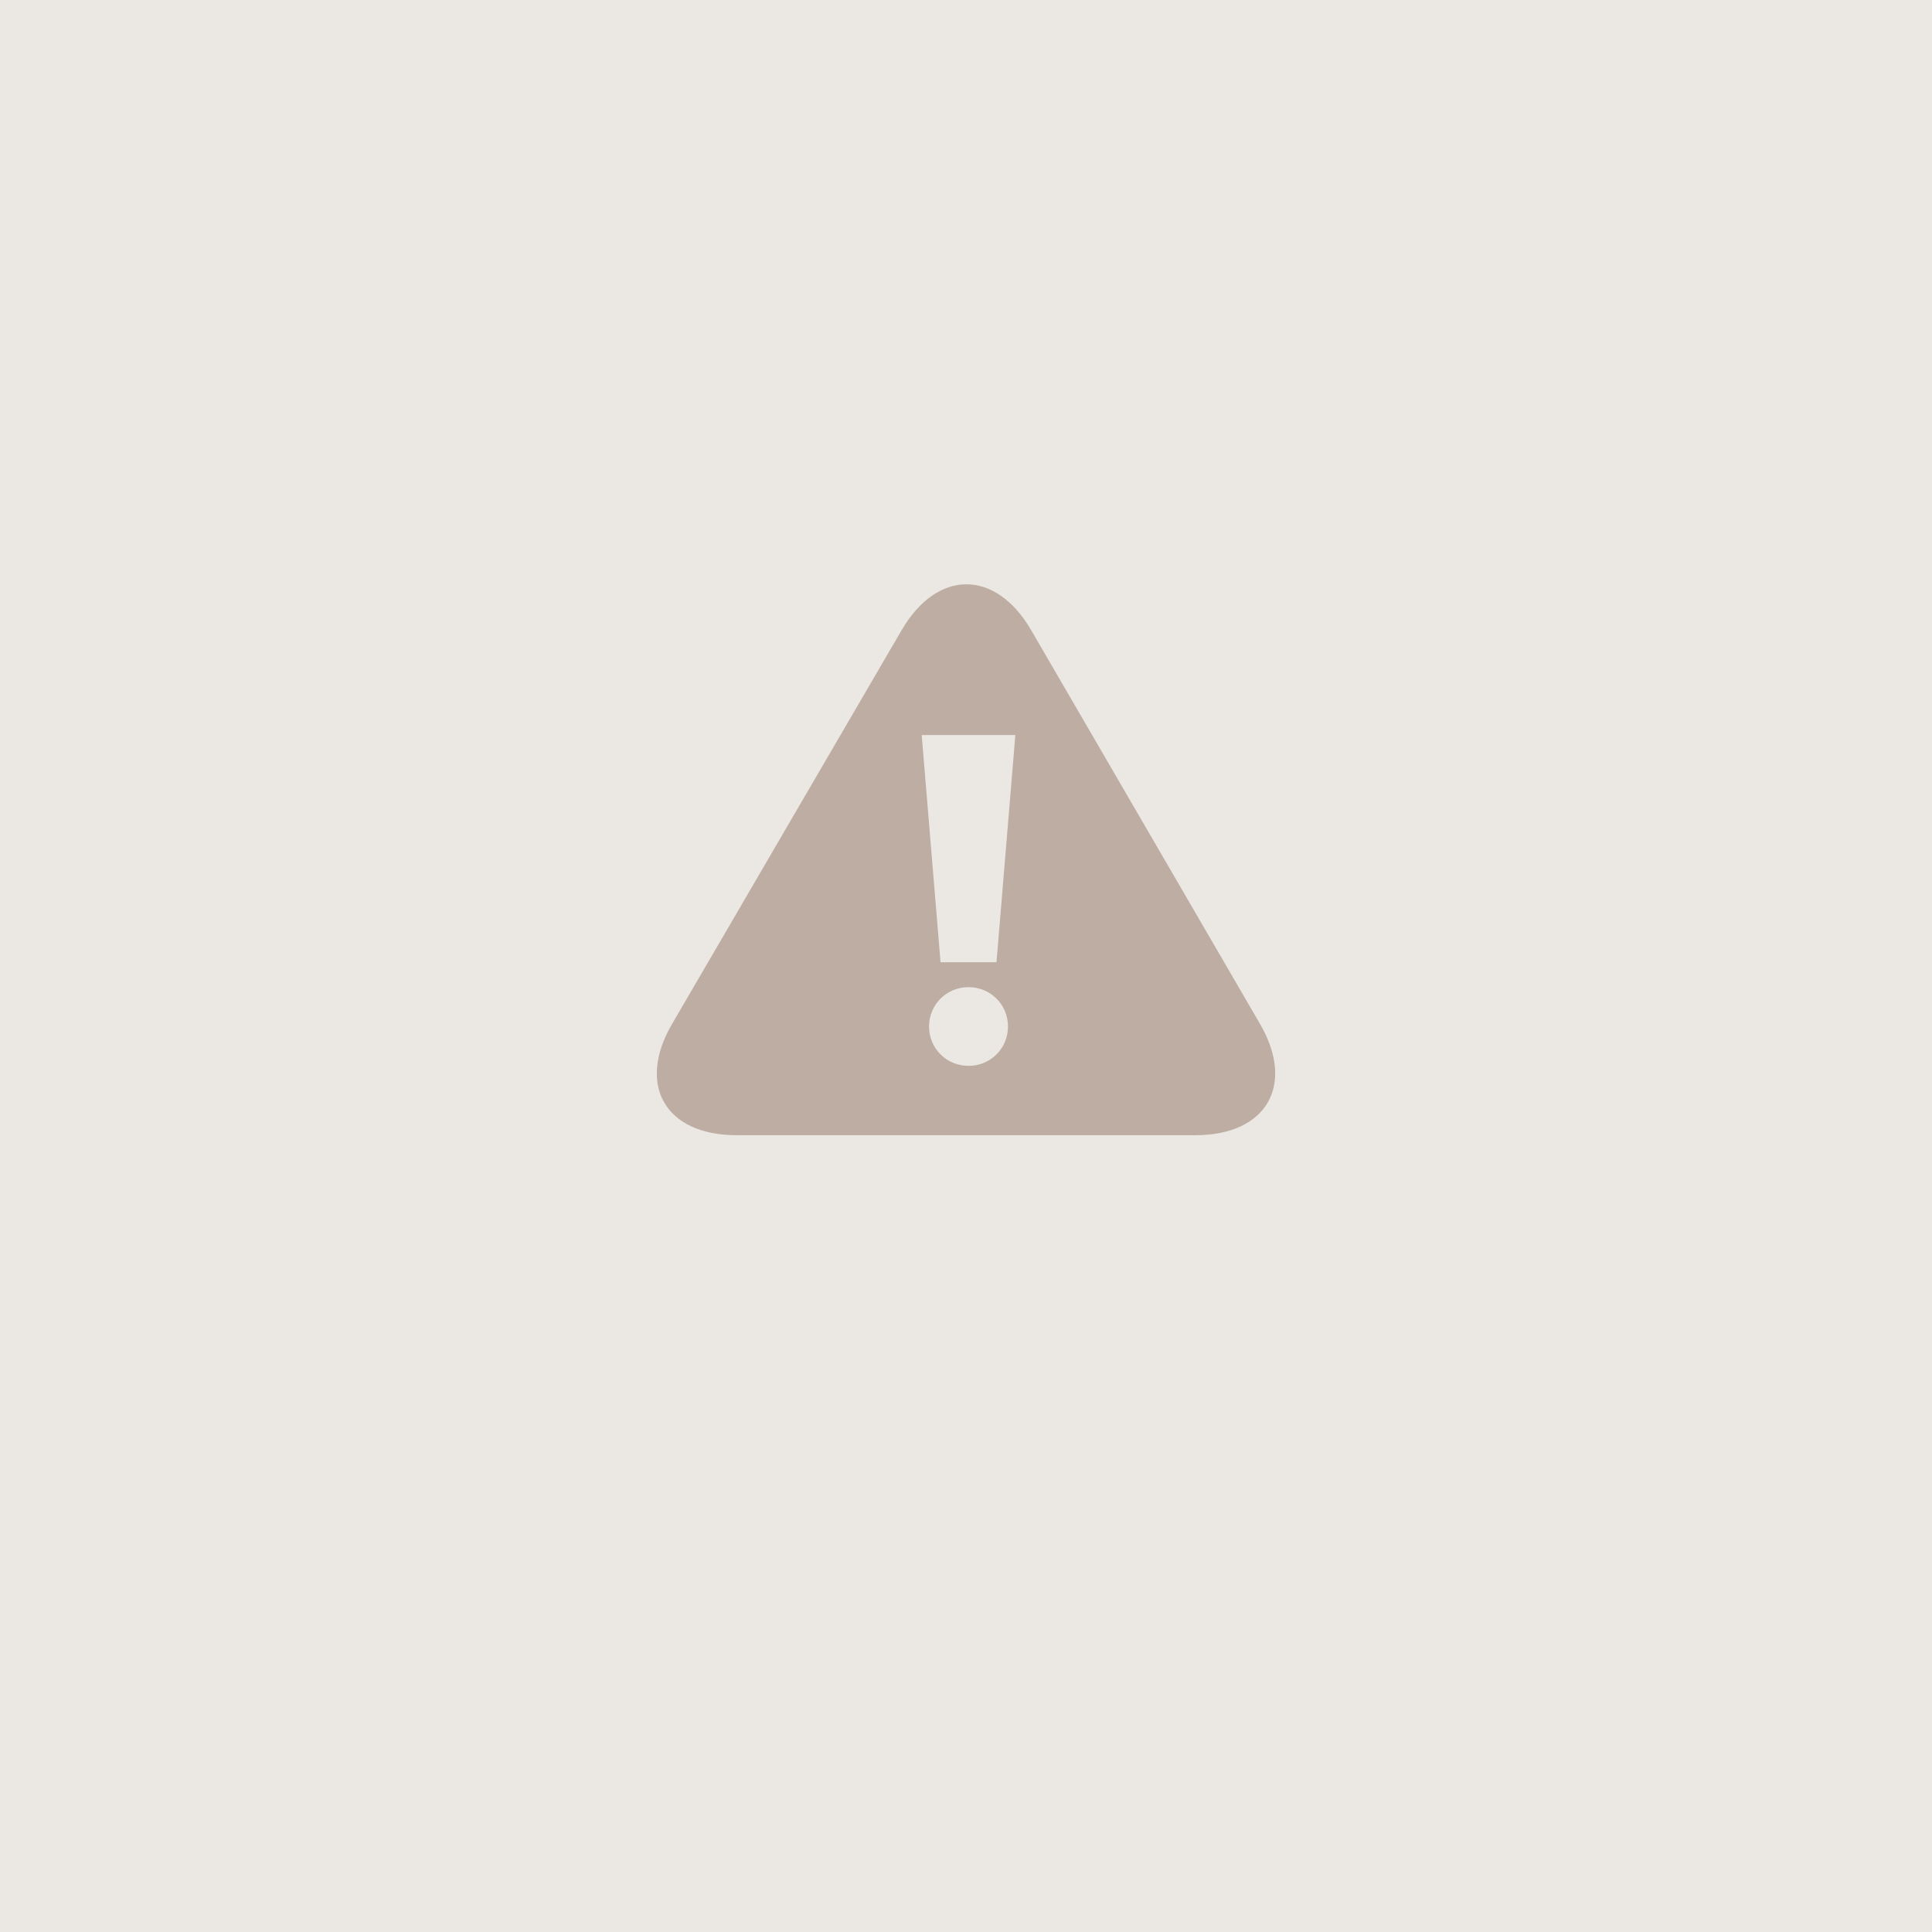
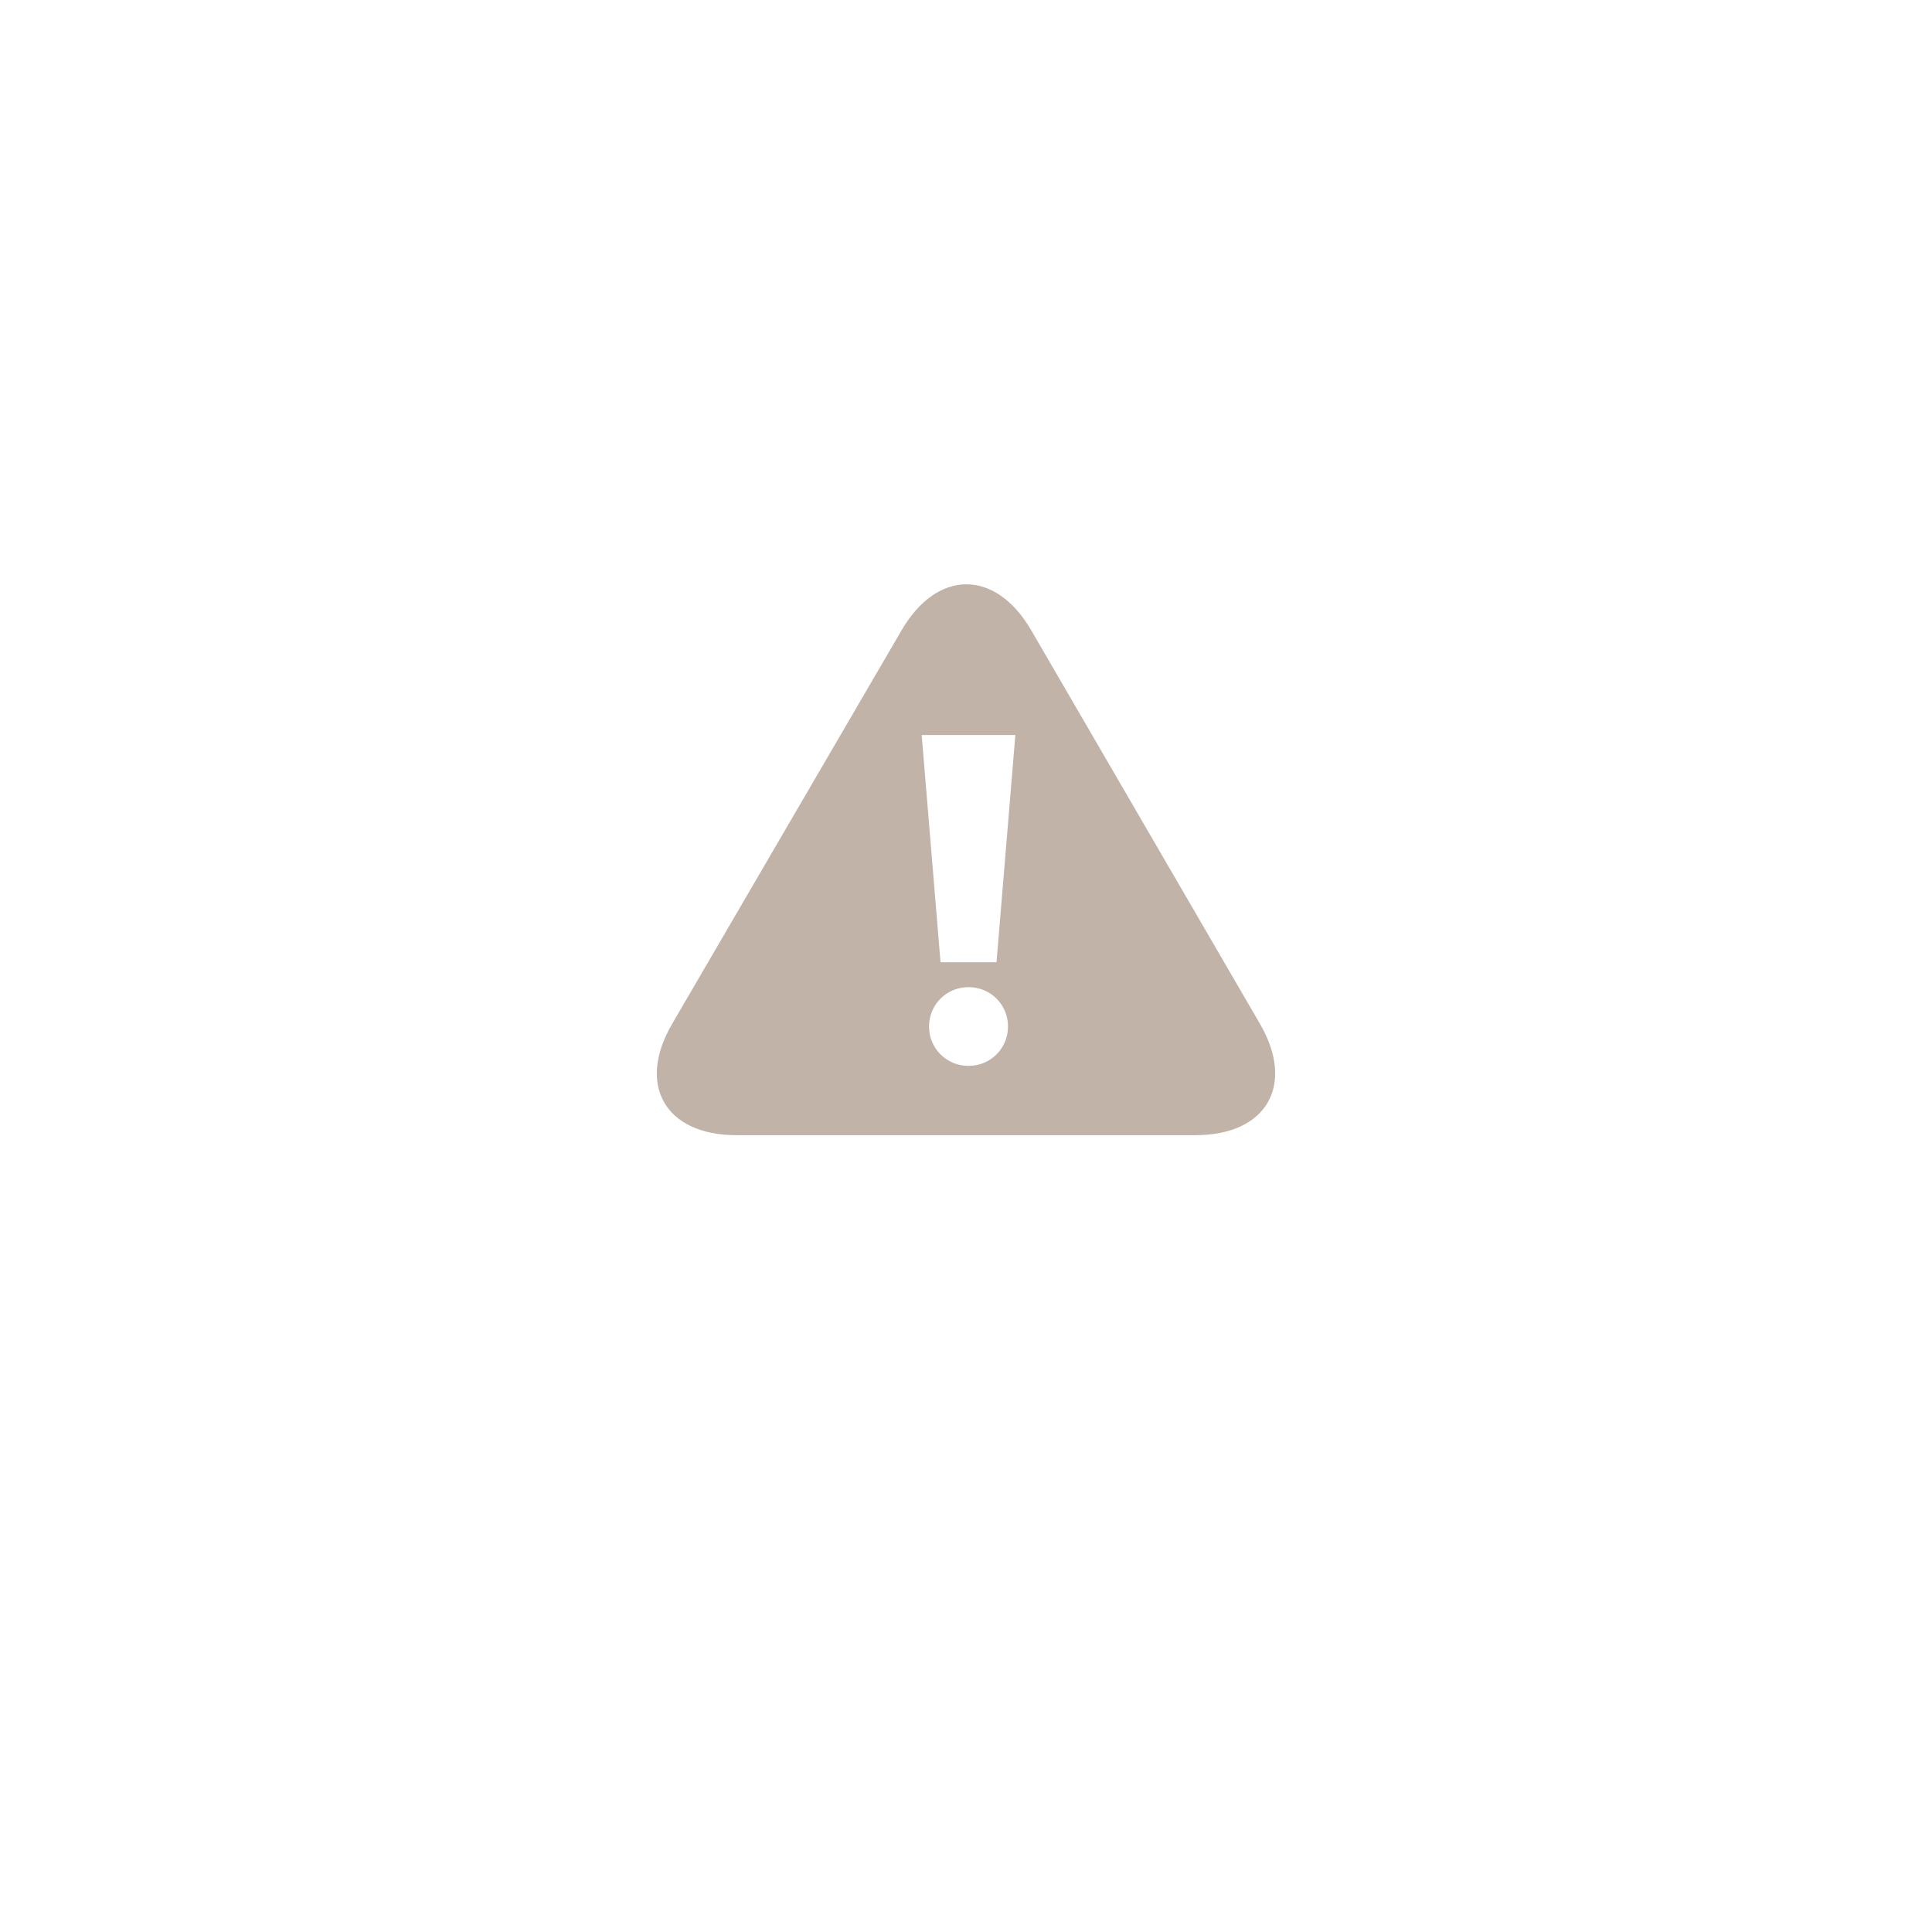
<svg xmlns="http://www.w3.org/2000/svg" preserveAspectRatio="none" id="default-Image" width="4000" height="4000" viewBox="0 0 300 300">
  <defs>
    <style>.cls-1{fill:#ebe7e3;}.cls-2{fill:#ad998c;opacity:0.75;fill-rule:evenodd;}</style>
  </defs>
-   <rect width="300" height="300" class="cls-1" />
  <path d="M195.644,158.977 L160.127,97.868 C154.599,88.357 145.544,88.351 140.006,97.855 L104.365,158.991 C98.826,168.495 103.314,176.269 114.338,176.269 L185.650,176.269 C196.674,176.269 201.172,168.488 195.644,158.977 ZM150.392,165.508 C146.977,165.508 144.260,162.801 144.260,159.395 C144.260,155.990 146.977,153.282 150.392,153.282 C153.805,153.282 156.523,155.990 156.523,159.395 C156.523,162.801 153.805,165.508 150.392,165.508 ZM154.737,149.413 L146.045,149.413 L143.119,114.134 L157.664,114.134 L154.737,149.413 Z" class="cls-2" />
</svg>